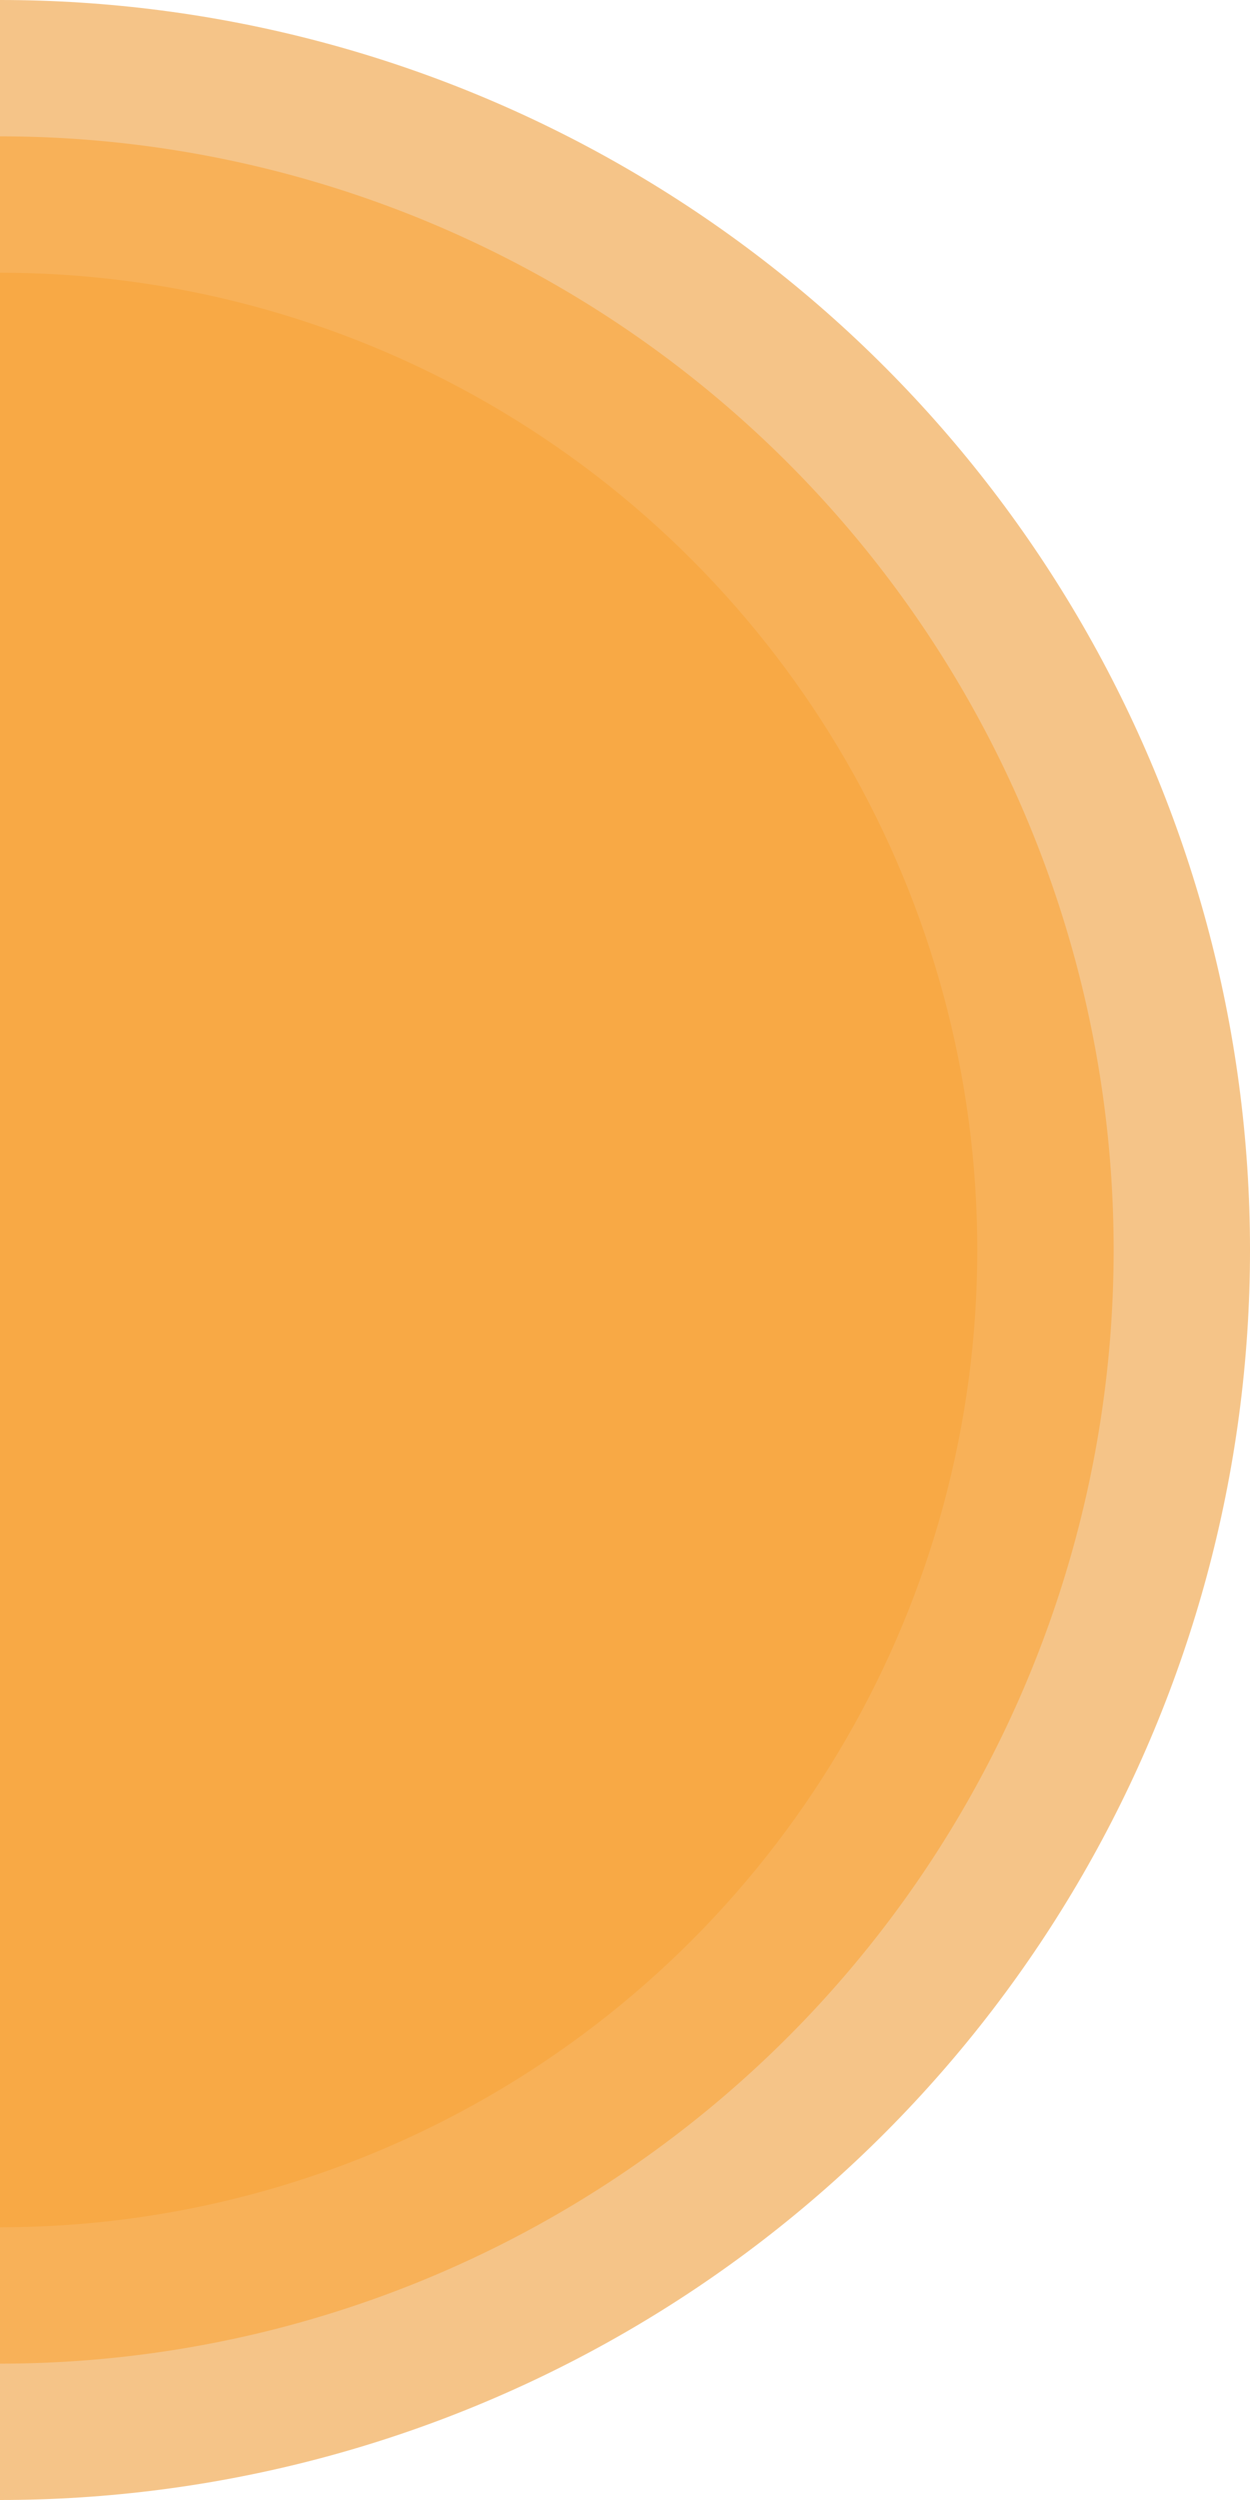
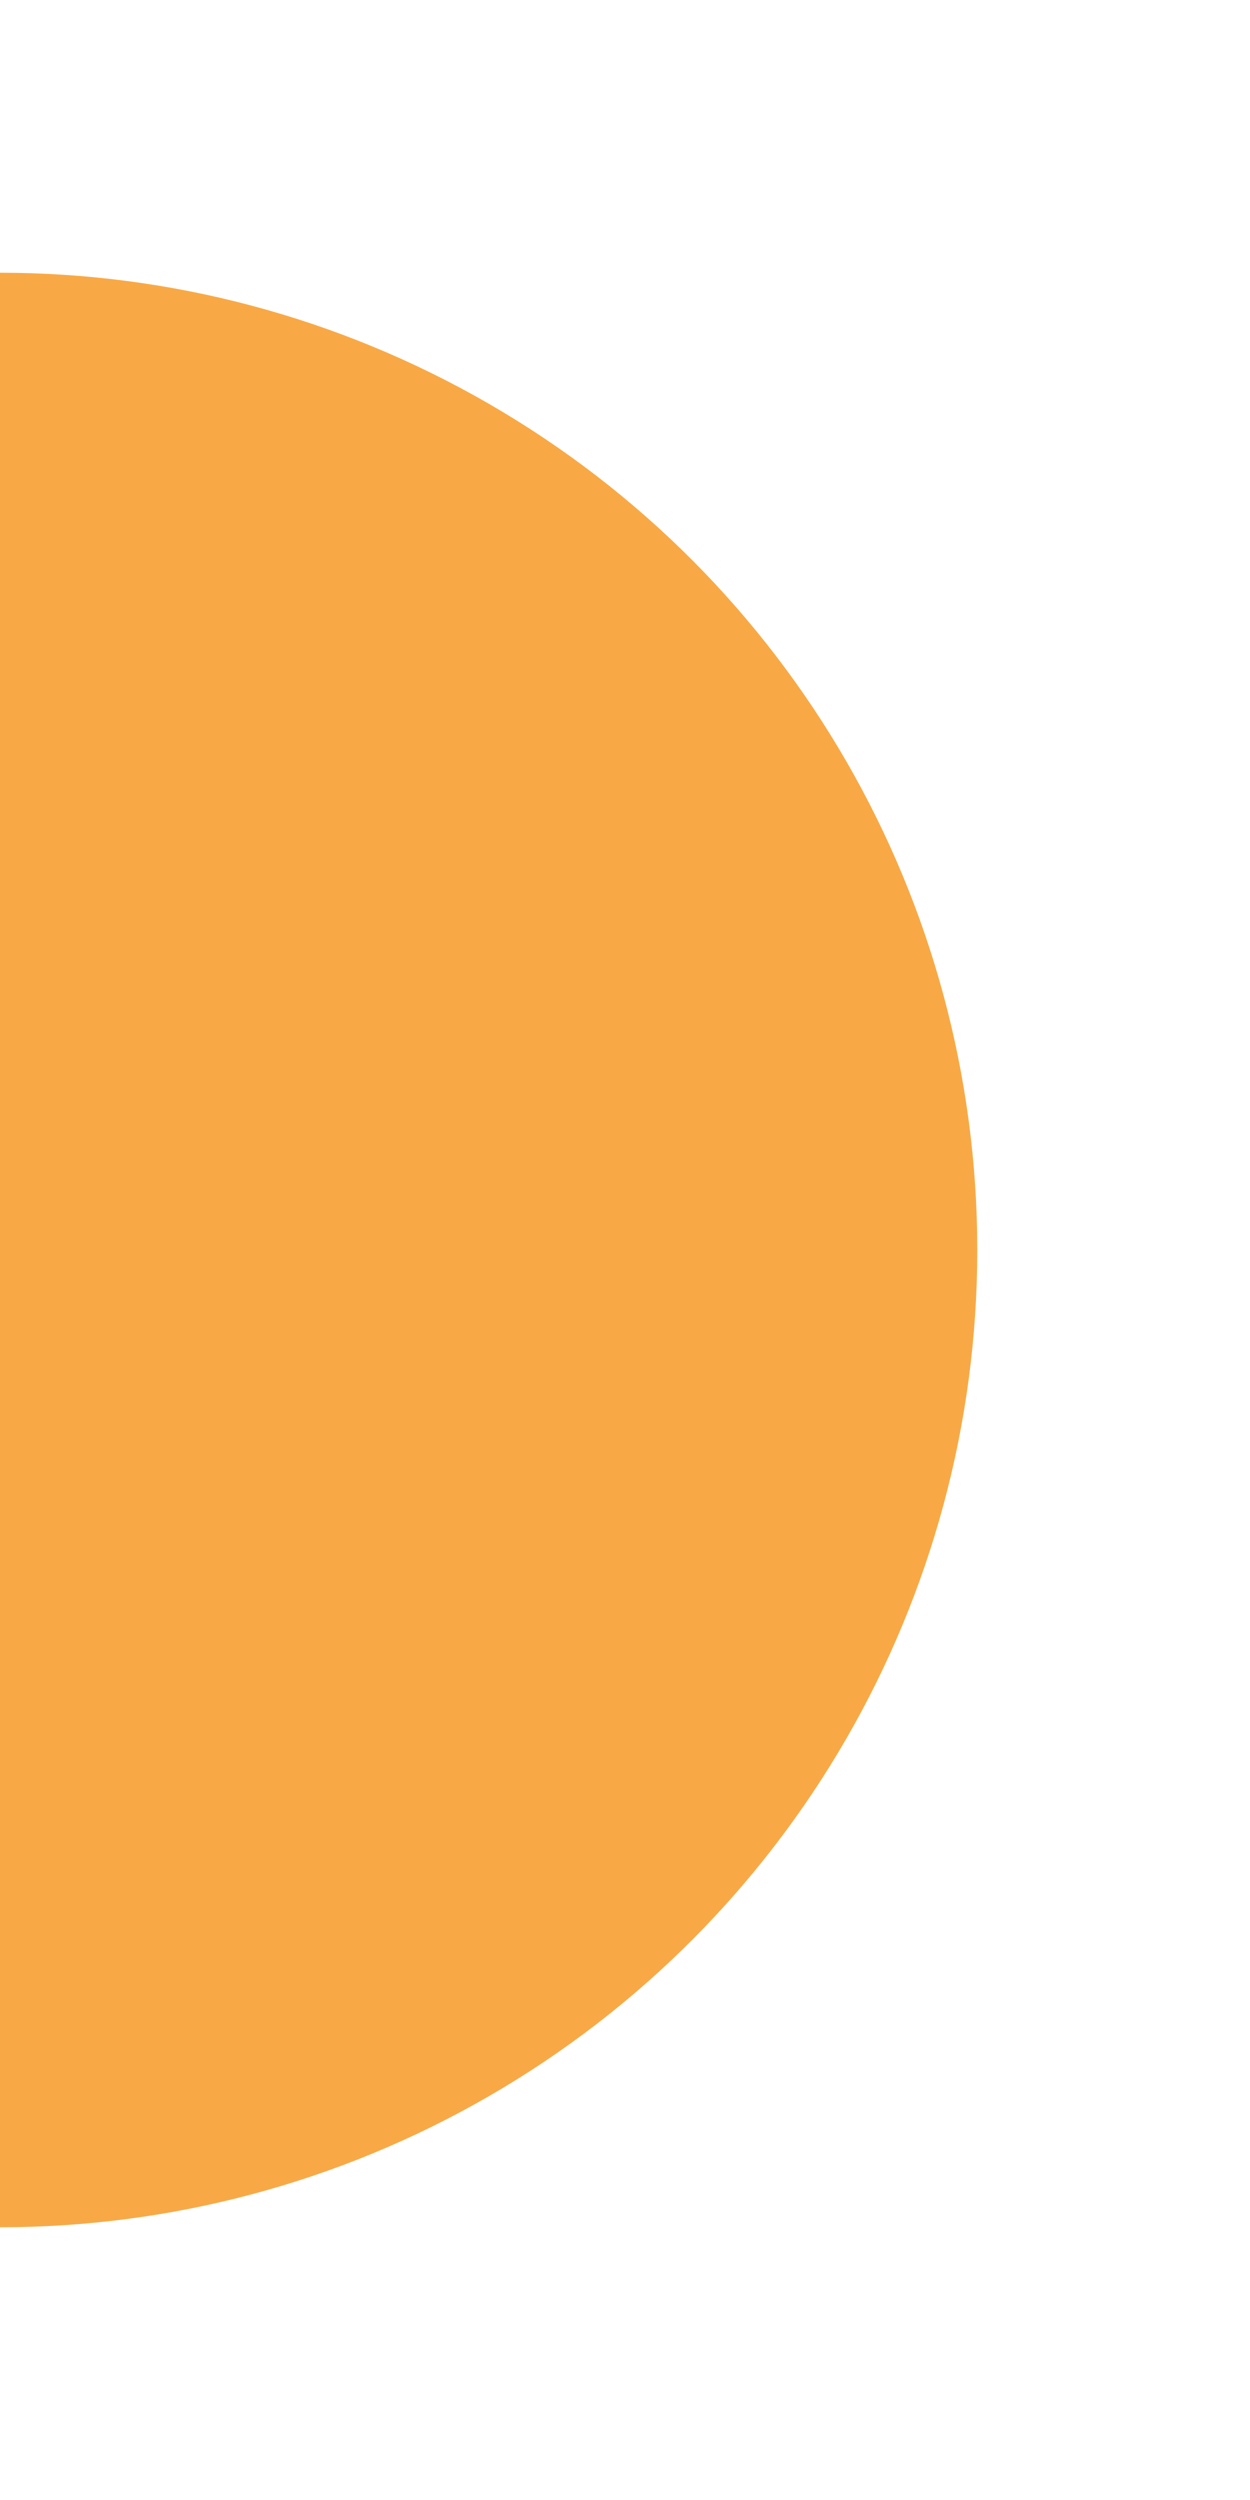
<svg xmlns="http://www.w3.org/2000/svg" width="200" height="400" viewBox="0 0 200 400">
  <defs>
    <clipPath id="clip-path">
      <rect id="Rectangle_23028" data-name="Rectangle 23028" width="200" height="400" transform="translate(0 0)" fill="#5b90ff" />
    </clipPath>
  </defs>
  <g id="Mask_Group_51877" data-name="Mask Group 51877" clip-path="url(#clip-path)">
    <g id="Group_178693" data-name="Group 178693">
-       <circle id="Ellipse_2489" data-name="Ellipse 2489" cx="200" cy="200" r="200" transform="translate(-200)" fill="#f5c488" />
-       <path id="Path_116525" data-name="Path 116525" d="M178.182,0A178.182,178.182,0,1,0,356.364,178.182,178.182,178.182,0,0,0,178.182,0Z" transform="translate(-178.182 21.818)" fill="#f8b158" />
      <circle id="Ellipse_2490" data-name="Ellipse 2490" cx="156.364" cy="156.364" r="156.364" transform="translate(-156.364 43.636)" fill="#f8a945" />
    </g>
  </g>
</svg>